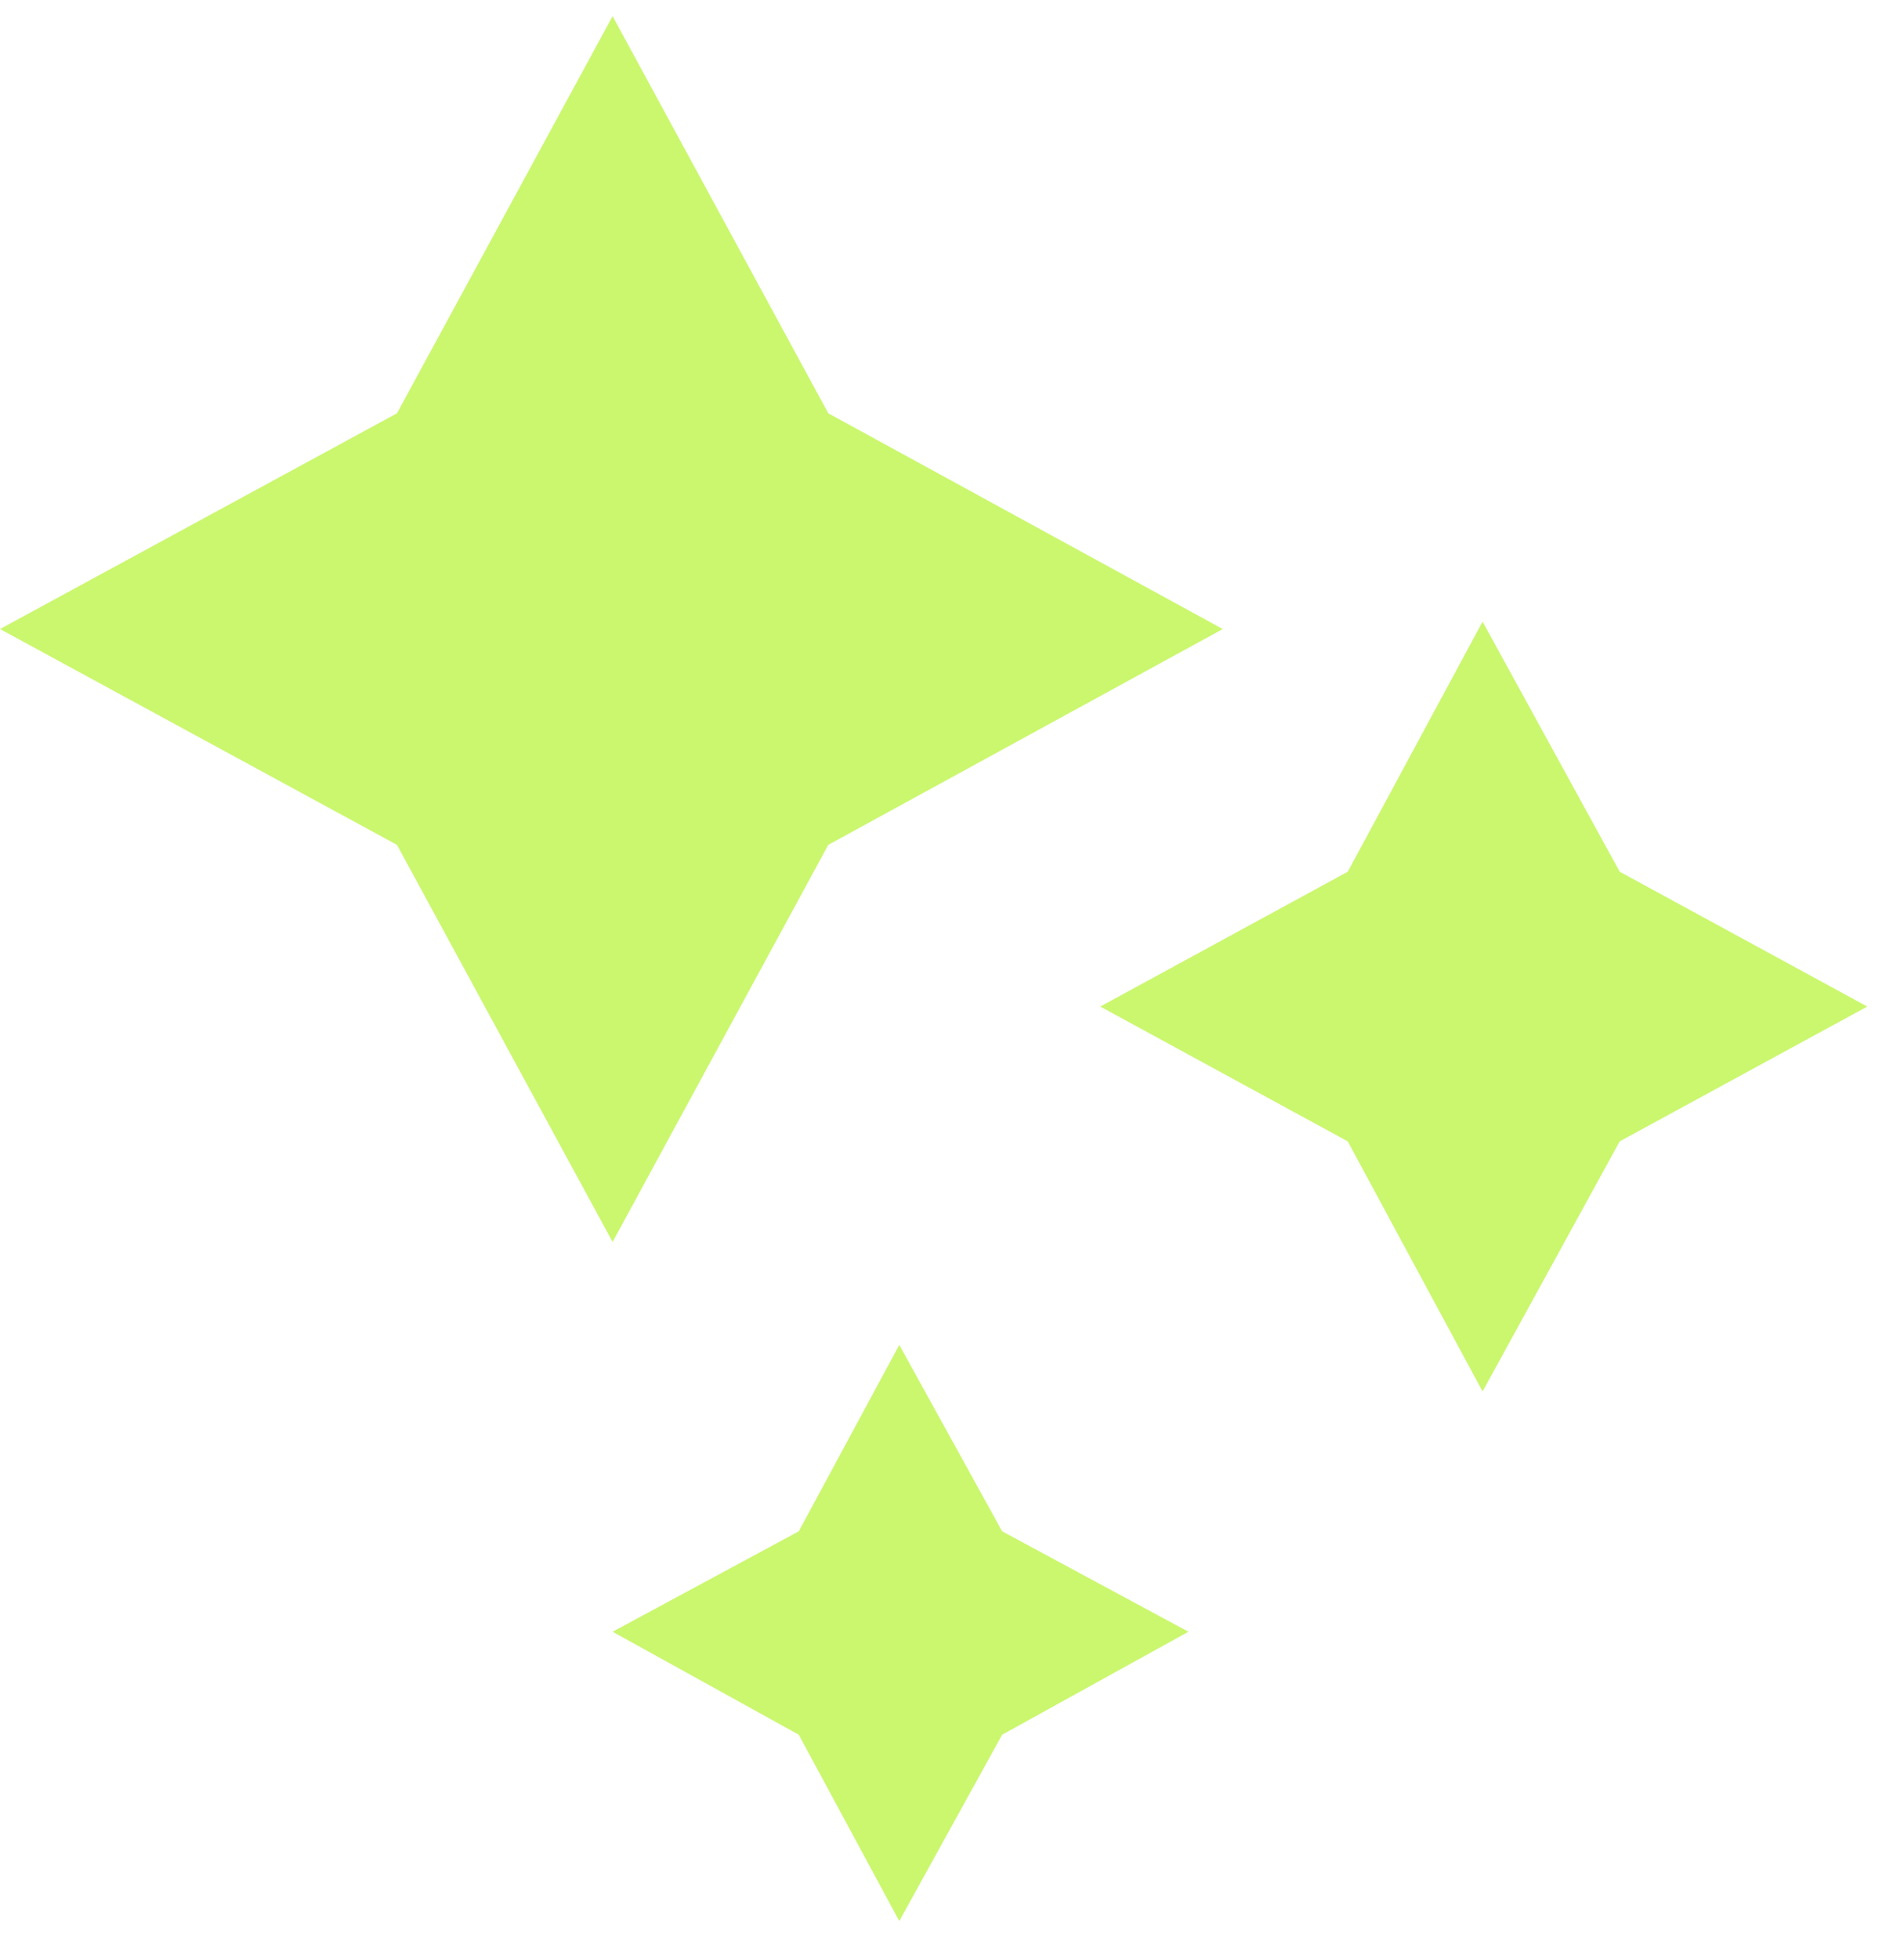
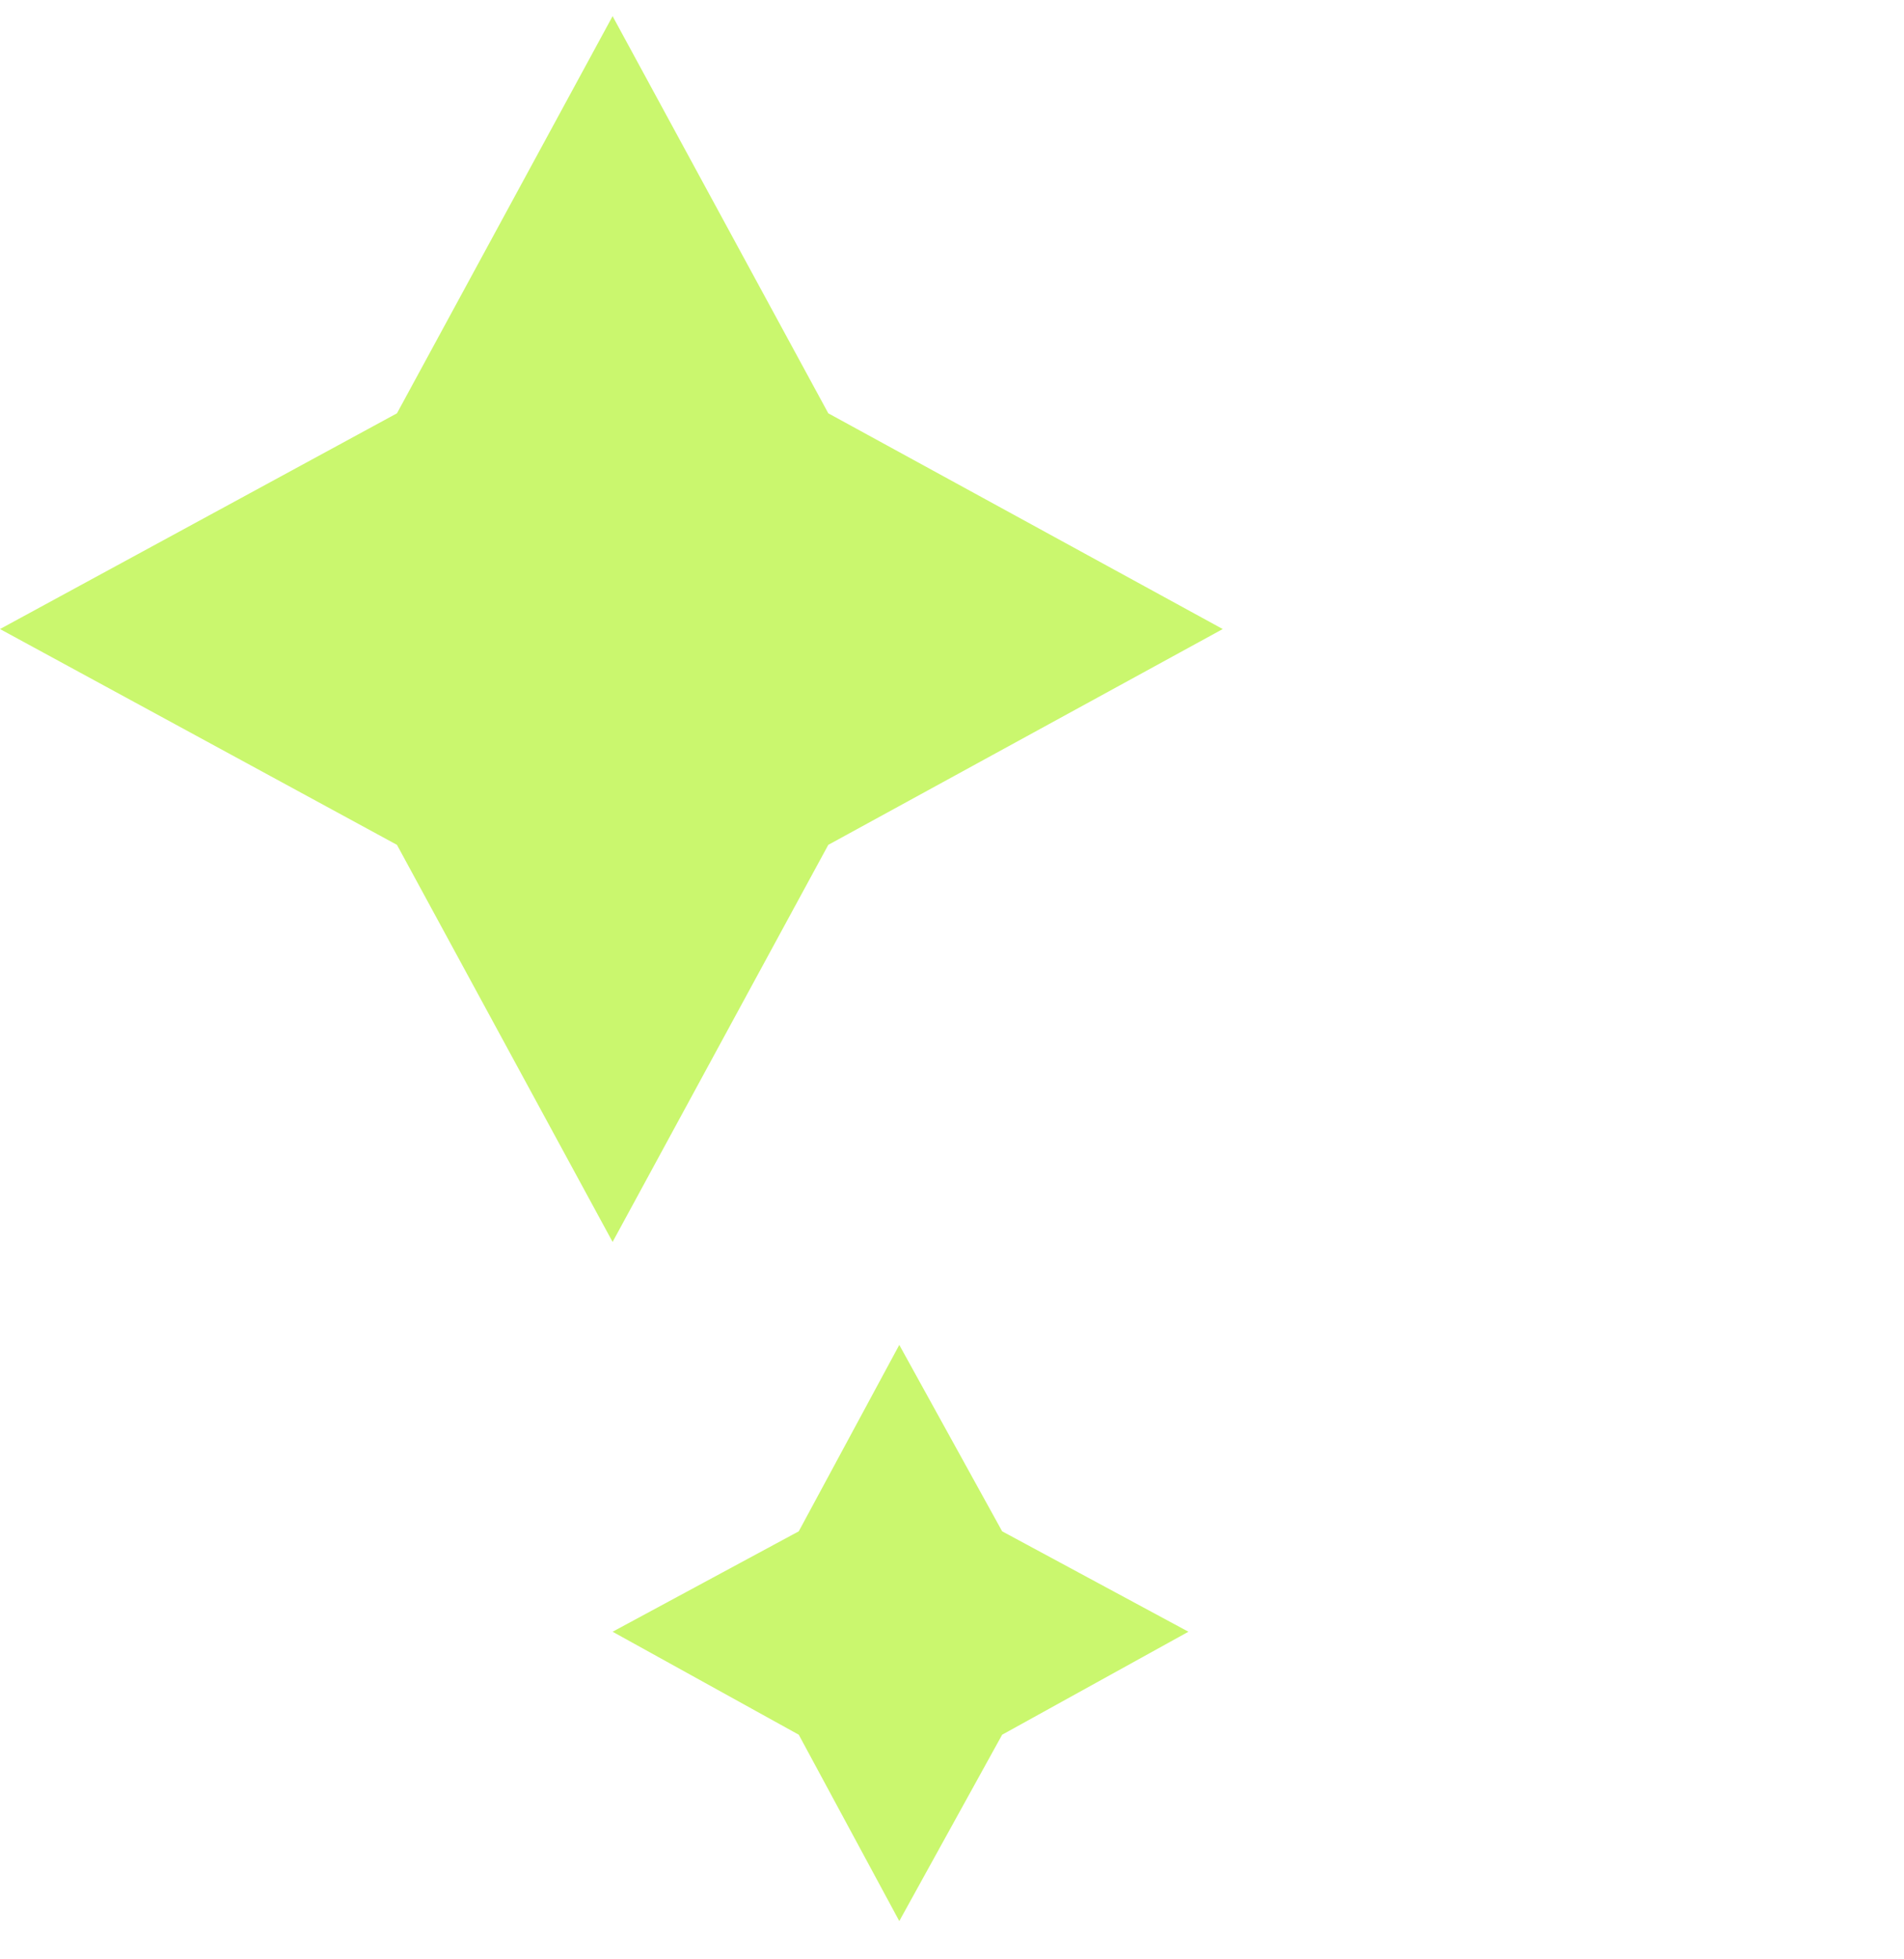
<svg xmlns="http://www.w3.org/2000/svg" width="35" height="36" viewBox="0 0 35 36" fill="none">
  <path d="M11.261 0.297L15.226 7.594L22.477 11.558L15.226 15.523L11.261 22.819L7.297 15.523L0 11.558L7.297 7.594L11.261 0.297Z" fill="#CAF76E" />
  <path d="M16.531 24.711L18.422 28.136L21.846 29.981L18.422 31.873L16.531 35.297L14.683 31.873L11.261 29.981L14.683 28.136L16.531 24.711Z" fill="#CAF76E" />
-   <path d="M27.253 11.422L29.774 16.017L34.325 18.494L29.774 20.971L27.253 25.566L24.775 20.971L20.225 18.494L24.775 16.017L27.253 11.422Z" fill="#CAF76E" />
</svg>